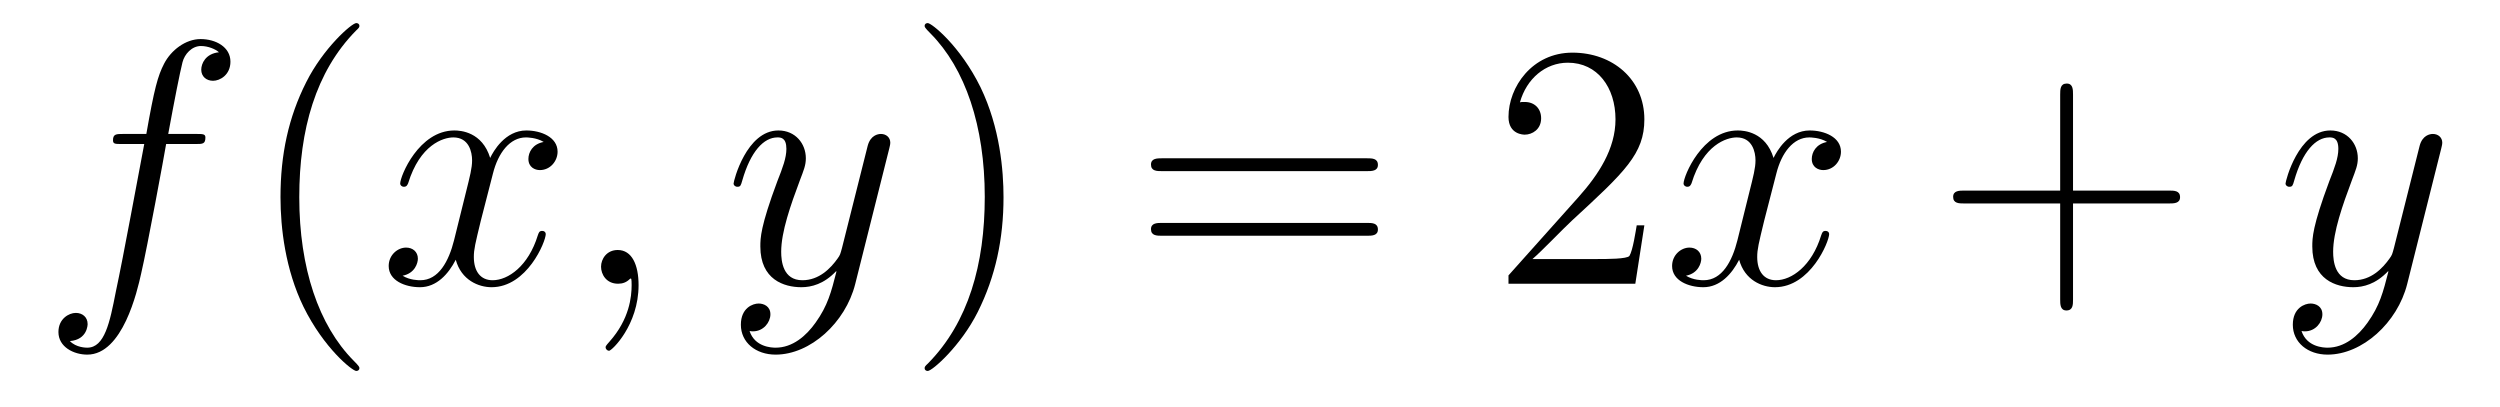
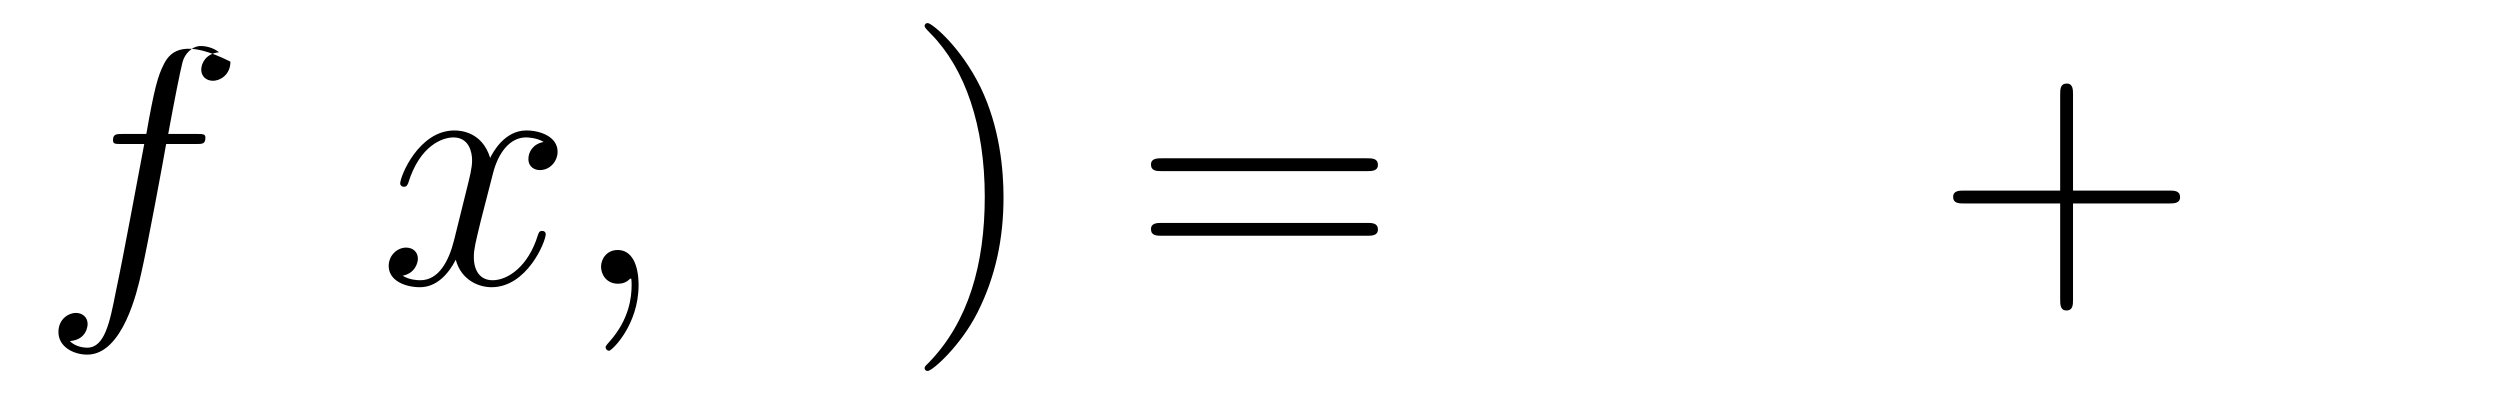
<svg xmlns="http://www.w3.org/2000/svg" height="14pt" version="1.1" viewBox="0 -14 86 14" width="86pt">
  <g id="page1">
    <g transform="matrix(1 0 0 1 -127 650)">
-       <path d="M133.732 -659.046C133.971 -659.046 134.066 -659.046 134.066 -659.273C134.066 -659.392 133.971 -659.392 133.755 -659.392H132.787C133.014 -660.623 133.182 -661.472 133.277 -661.855C133.349 -662.142 133.6 -662.417 133.911 -662.417C134.162 -662.417 134.413 -662.309 134.532 -662.202C134.066 -662.154 133.923 -661.807 133.923 -661.604C133.923 -661.365 134.102 -661.221 134.329 -661.221C134.568 -661.221 134.927 -661.424 134.927 -661.879C134.927 -662.381 134.425 -662.656 133.899 -662.656C133.385 -662.656 132.883 -662.273 132.644 -661.807C132.428 -661.388 132.309 -660.958 132.034 -659.392H131.233C131.006 -659.392 130.887 -659.392 130.887 -659.177C130.887 -659.046 130.958 -659.046 131.197 -659.046H131.962C131.747 -657.934 131.257 -655.232 130.982 -653.953C130.779 -652.913 130.6 -652.04 130.002 -652.04C129.966 -652.04 129.619 -652.04 129.404 -652.267C130.014 -652.315 130.014 -652.841 130.014 -652.853C130.014 -653.092 129.834 -653.236 129.608 -653.236C129.368 -653.236 129.01 -653.032 129.01 -652.578C129.01 -652.064 129.536 -651.801 130.002 -651.801C131.221 -651.801 131.723 -653.989 131.855 -654.587C132.07 -655.507 132.656 -658.687 132.715 -659.046H133.732Z" fill-rule="evenodd" />
-       <path d="M139.363 -651.335C139.363 -651.371 139.363 -651.395 139.16 -651.598C137.964 -652.806 137.295 -654.778 137.295 -657.217C137.295 -659.536 137.857 -661.532 139.243 -662.943C139.363 -663.05 139.363 -663.074 139.363 -663.11C139.363 -663.182 139.303 -663.206 139.255 -663.206C139.1 -663.206 138.12 -662.345 137.534 -661.173C136.924 -659.966 136.649 -658.687 136.649 -657.217C136.649 -656.152 136.817 -654.73 137.438 -653.451C138.143 -652.017 139.124 -651.239 139.255 -651.239C139.303 -651.239 139.363 -651.263 139.363 -651.335Z" fill-rule="evenodd" />
+       <path d="M133.732 -659.046C133.971 -659.046 134.066 -659.046 134.066 -659.273C134.066 -659.392 133.971 -659.392 133.755 -659.392H132.787C133.014 -660.623 133.182 -661.472 133.277 -661.855C133.349 -662.142 133.6 -662.417 133.911 -662.417C134.162 -662.417 134.413 -662.309 134.532 -662.202C134.066 -662.154 133.923 -661.807 133.923 -661.604C133.923 -661.365 134.102 -661.221 134.329 -661.221C134.568 -661.221 134.927 -661.424 134.927 -661.879C133.385 -662.656 132.883 -662.273 132.644 -661.807C132.428 -661.388 132.309 -660.958 132.034 -659.392H131.233C131.006 -659.392 130.887 -659.392 130.887 -659.177C130.887 -659.046 130.958 -659.046 131.197 -659.046H131.962C131.747 -657.934 131.257 -655.232 130.982 -653.953C130.779 -652.913 130.6 -652.04 130.002 -652.04C129.966 -652.04 129.619 -652.04 129.404 -652.267C130.014 -652.315 130.014 -652.841 130.014 -652.853C130.014 -653.092 129.834 -653.236 129.608 -653.236C129.368 -653.236 129.01 -653.032 129.01 -652.578C129.01 -652.064 129.536 -651.801 130.002 -651.801C131.221 -651.801 131.723 -653.989 131.855 -654.587C132.07 -655.507 132.656 -658.687 132.715 -659.046H133.732Z" fill-rule="evenodd" />
      <path d="M145.703 -659.117C145.32 -659.046 145.177 -658.759 145.177 -658.532C145.177 -658.245 145.404 -658.149 145.571 -658.149C145.93 -658.149 146.181 -658.46 146.181 -658.782C146.181 -659.285 145.607 -659.512 145.105 -659.512C144.376 -659.512 143.969 -658.794 143.862 -658.567C143.587 -659.464 142.845 -659.512 142.63 -659.512C141.411 -659.512 140.766 -657.946 140.766 -657.683C140.766 -657.635 140.813 -657.575 140.897 -657.575C140.993 -657.575 141.017 -657.647 141.04 -657.695C141.447 -659.022 142.248 -659.273 142.595 -659.273C143.133 -659.273 143.24 -658.771 143.24 -658.484C143.24 -658.221 143.168 -657.946 143.025 -657.372L142.619 -655.734C142.439 -655.017 142.093 -654.36 141.459 -654.36C141.399 -654.36 141.1 -654.36 140.849 -654.515C141.279 -654.599 141.375 -654.957 141.375 -655.101C141.375 -655.34 141.196 -655.483 140.969 -655.483C140.682 -655.483 140.371 -655.232 140.371 -654.85C140.371 -654.348 140.933 -654.12 141.447 -654.12C142.021 -654.12 142.427 -654.575 142.678 -655.065C142.869 -654.36 143.467 -654.12 143.91 -654.12C145.129 -654.12 145.774 -655.687 145.774 -655.949C145.774 -656.009 145.726 -656.057 145.655 -656.057C145.547 -656.057 145.535 -655.997 145.5 -655.902C145.177 -654.85 144.483 -654.36 143.946 -654.36C143.527 -654.36 143.3 -654.67 143.3 -655.16C143.3 -655.423 143.348 -655.615 143.539 -656.404L143.957 -658.029C144.137 -658.747 144.543 -659.273 145.093 -659.273C145.117 -659.273 145.452 -659.273 145.703 -659.117ZM148.967 -654.192C148.967 -654.886 148.74 -655.4 148.25 -655.4C147.868 -655.4 147.676 -655.089 147.676 -654.826C147.676 -654.563 147.856 -654.24 148.262 -654.24C148.418 -654.24 148.549 -654.288 148.657 -654.395C148.68 -654.419 148.693 -654.419 148.704 -654.419C148.728 -654.419 148.728 -654.252 148.728 -654.192C148.728 -653.798 148.657 -653.021 147.963 -652.244C147.832 -652.1 147.832 -652.076 147.832 -652.053C147.832 -651.993 147.892 -651.933 147.951 -651.933C148.047 -651.933 148.967 -652.818 148.967 -654.192Z" fill-rule="evenodd" />
-       <path d="M155.056 -652.901C154.734 -652.447 154.267 -652.04 153.681 -652.04C153.538 -652.04 152.964 -652.064 152.785 -652.614C152.821 -652.602 152.88 -652.602 152.904 -652.602C153.263 -652.602 153.502 -652.913 153.502 -653.188C153.502 -653.463 153.275 -653.559 153.096 -653.559C152.904 -653.559 152.486 -653.415 152.486 -652.829C152.486 -652.22 153 -651.801 153.681 -651.801C154.877 -651.801 156.084 -652.901 156.419 -654.228L157.59 -658.89C157.602 -658.95 157.626 -659.022 157.626 -659.093C157.626 -659.273 157.483 -659.392 157.304 -659.392C157.196 -659.392 156.945 -659.344 156.849 -658.986L155.965 -655.471C155.905 -655.256 155.905 -655.232 155.809 -655.101C155.57 -654.766 155.176 -654.36 154.602 -654.36C153.933 -654.36 153.873 -655.017 153.873 -655.34C153.873 -656.021 154.195 -656.942 154.518 -657.802C154.65 -658.149 154.721 -658.316 154.721 -658.555C154.721 -659.058 154.363 -659.512 153.777 -659.512C152.677 -659.512 152.235 -657.778 152.235 -657.683C152.235 -657.635 152.283 -657.575 152.367 -657.575C152.474 -657.575 152.486 -657.623 152.534 -657.79C152.821 -658.794 153.275 -659.273 153.741 -659.273C153.849 -659.273 154.052 -659.273 154.052 -658.878C154.052 -658.567 153.921 -658.221 153.741 -657.767C153.156 -656.2 153.156 -655.806 153.156 -655.519C153.156 -654.383 153.969 -654.12 154.566 -654.12C154.913 -654.12 155.343 -654.228 155.761 -654.67L155.774 -654.658C155.594 -653.953 155.475 -653.487 155.056 -652.901Z" fill-rule="evenodd" />
      <path d="M161.521 -657.217C161.521 -658.125 161.402 -659.607 160.732 -660.994C160.027 -662.428 159.047 -663.206 158.915 -663.206C158.867 -663.206 158.808 -663.182 158.808 -663.11C158.808 -663.074 158.808 -663.05 159.011 -662.847C160.206 -661.64 160.876 -659.667 160.876 -657.228C160.876 -654.909 160.314 -652.913 158.927 -651.502C158.808 -651.395 158.808 -651.371 158.808 -651.335C158.808 -651.263 158.867 -651.239 158.915 -651.239C159.07 -651.239 160.051 -652.1 160.637 -653.272C161.246 -654.491 161.521 -655.782 161.521 -657.217Z" fill-rule="evenodd" />
      <path d="M174.018 -658.113C174.185 -658.113 174.4 -658.113 174.4 -658.328C174.4 -658.555 174.197 -658.555 174.018 -658.555H166.977C166.809 -658.555 166.594 -658.555 166.594 -658.34C166.594 -658.113 166.797 -658.113 166.977 -658.113H174.018ZM174.018 -655.89C174.185 -655.89 174.4 -655.89 174.4 -656.105C174.4 -656.332 174.197 -656.332 174.018 -656.332H166.977C166.809 -656.332 166.594 -656.332 166.594 -656.117C166.594 -655.89 166.797 -655.89 166.977 -655.89H174.018Z" fill-rule="evenodd" />
-       <path d="M183.566 -656.248H183.303C183.267 -656.045 183.171 -655.387 183.052 -655.196C182.968 -655.089 182.287 -655.089 181.928 -655.089H179.717C180.039 -655.364 180.768 -656.129 181.079 -656.416C182.896 -658.089 183.566 -658.711 183.566 -659.894C183.566 -661.269 182.478 -662.189 181.091 -662.189C179.705 -662.189 178.892 -661.006 178.892 -659.978C178.892 -659.368 179.418 -659.368 179.453 -659.368C179.705 -659.368 180.015 -659.547 180.015 -659.93C180.015 -660.265 179.788 -660.492 179.453 -660.492C179.346 -660.492 179.322 -660.492 179.286 -660.48C179.513 -661.293 180.159 -661.843 180.936 -661.843C181.952 -661.843 182.573 -660.994 182.573 -659.894C182.573 -658.878 181.988 -657.993 181.307 -657.228L178.892 -654.527V-654.24H183.255L183.566 -656.248Z" fill-rule="evenodd" />
-       <path d="M189.851 -659.117C189.469 -659.046 189.325 -658.759 189.325 -658.532C189.325 -658.245 189.552 -658.149 189.72 -658.149C190.078 -658.149 190.329 -658.46 190.329 -658.782C190.329 -659.285 189.756 -659.512 189.253 -659.512C188.524 -659.512 188.118 -658.794 188.01 -658.567C187.735 -659.464 186.994 -659.512 186.779 -659.512C185.559 -659.512 184.914 -657.946 184.914 -657.683C184.914 -657.635 184.962 -657.575 185.046 -657.575C185.141 -657.575 185.165 -657.647 185.189 -657.695C185.595 -659.022 186.396 -659.273 186.743 -659.273C187.281 -659.273 187.389 -658.771 187.389 -658.484C187.389 -658.221 187.317 -657.946 187.173 -657.372L186.767 -655.734C186.588 -655.017 186.241 -654.36 185.607 -654.36C185.548 -654.36 185.249 -654.36 184.998 -654.515C185.428 -654.599 185.524 -654.957 185.524 -655.101C185.524 -655.34 185.345 -655.483 185.117 -655.483C184.83 -655.483 184.52 -655.232 184.52 -654.85C184.52 -654.348 185.081 -654.12 185.595 -654.12C186.169 -654.12 186.576 -654.575 186.827 -655.065C187.018 -654.36 187.616 -654.12 188.058 -654.12C189.277 -654.12 189.923 -655.687 189.923 -655.949C189.923 -656.009 189.875 -656.057 189.803 -656.057C189.696 -656.057 189.684 -655.997 189.648 -655.902C189.325 -654.85 188.632 -654.36 188.094 -654.36C187.675 -654.36 187.448 -654.67 187.448 -655.16C187.448 -655.423 187.496 -655.615 187.687 -656.404L188.106 -658.029C188.285 -658.747 188.691 -659.273 189.241 -659.273C189.265 -659.273 189.6 -659.273 189.851 -659.117Z" fill-rule="evenodd" />
      <path d="M198.312 -657.001H201.612C201.779 -657.001 201.994 -657.001 201.994 -657.217C201.994 -657.444 201.791 -657.444 201.612 -657.444H198.312V-660.743C198.312 -660.91 198.312 -661.126 198.097 -661.126C197.87 -661.126 197.87 -660.922 197.87 -660.743V-657.444H194.57C194.404 -657.444 194.188 -657.444 194.188 -657.228C194.188 -657.001 194.392 -657.001 194.57 -657.001H197.87V-653.702C197.87 -653.535 197.87 -653.32 198.085 -653.32C198.312 -653.32 198.312 -653.523 198.312 -653.702V-657.001Z" fill-rule="evenodd" />
-       <path d="M208.444 -652.901C208.121 -652.447 207.655 -652.04 207.068 -652.04C206.926 -652.04 206.352 -652.064 206.172 -652.614C206.208 -652.602 206.268 -652.602 206.292 -652.602C206.651 -652.602 206.89 -652.913 206.89 -653.188C206.89 -653.463 206.663 -653.559 206.483 -653.559C206.292 -653.559 205.873 -653.415 205.873 -652.829C205.873 -652.22 206.388 -651.801 207.068 -651.801C208.265 -651.801 209.472 -652.901 209.807 -654.228L210.978 -658.89C210.99 -658.95 211.014 -659.022 211.014 -659.093C211.014 -659.273 210.87 -659.392 210.691 -659.392C210.583 -659.392 210.332 -659.344 210.236 -658.986L209.352 -655.471C209.292 -655.256 209.292 -655.232 209.196 -655.101C208.957 -654.766 208.564 -654.36 207.989 -654.36C207.32 -654.36 207.26 -655.017 207.26 -655.34C207.26 -656.021 207.583 -656.942 207.906 -657.802C208.037 -658.149 208.109 -658.316 208.109 -658.555C208.109 -659.058 207.75 -659.512 207.164 -659.512C206.065 -659.512 205.622 -657.778 205.622 -657.683C205.622 -657.635 205.67 -657.575 205.754 -657.575C205.861 -657.575 205.873 -657.623 205.921 -657.79C206.208 -658.794 206.663 -659.273 207.128 -659.273C207.236 -659.273 207.439 -659.273 207.439 -658.878C207.439 -658.567 207.308 -658.221 207.128 -657.767C206.543 -656.2 206.543 -655.806 206.543 -655.519C206.543 -654.383 207.356 -654.12 207.954 -654.12C208.301 -654.12 208.73 -654.228 209.149 -654.67L209.161 -654.658C208.981 -653.953 208.862 -653.487 208.444 -652.901Z" fill-rule="evenodd" />
    </g>
  </g>
</svg>